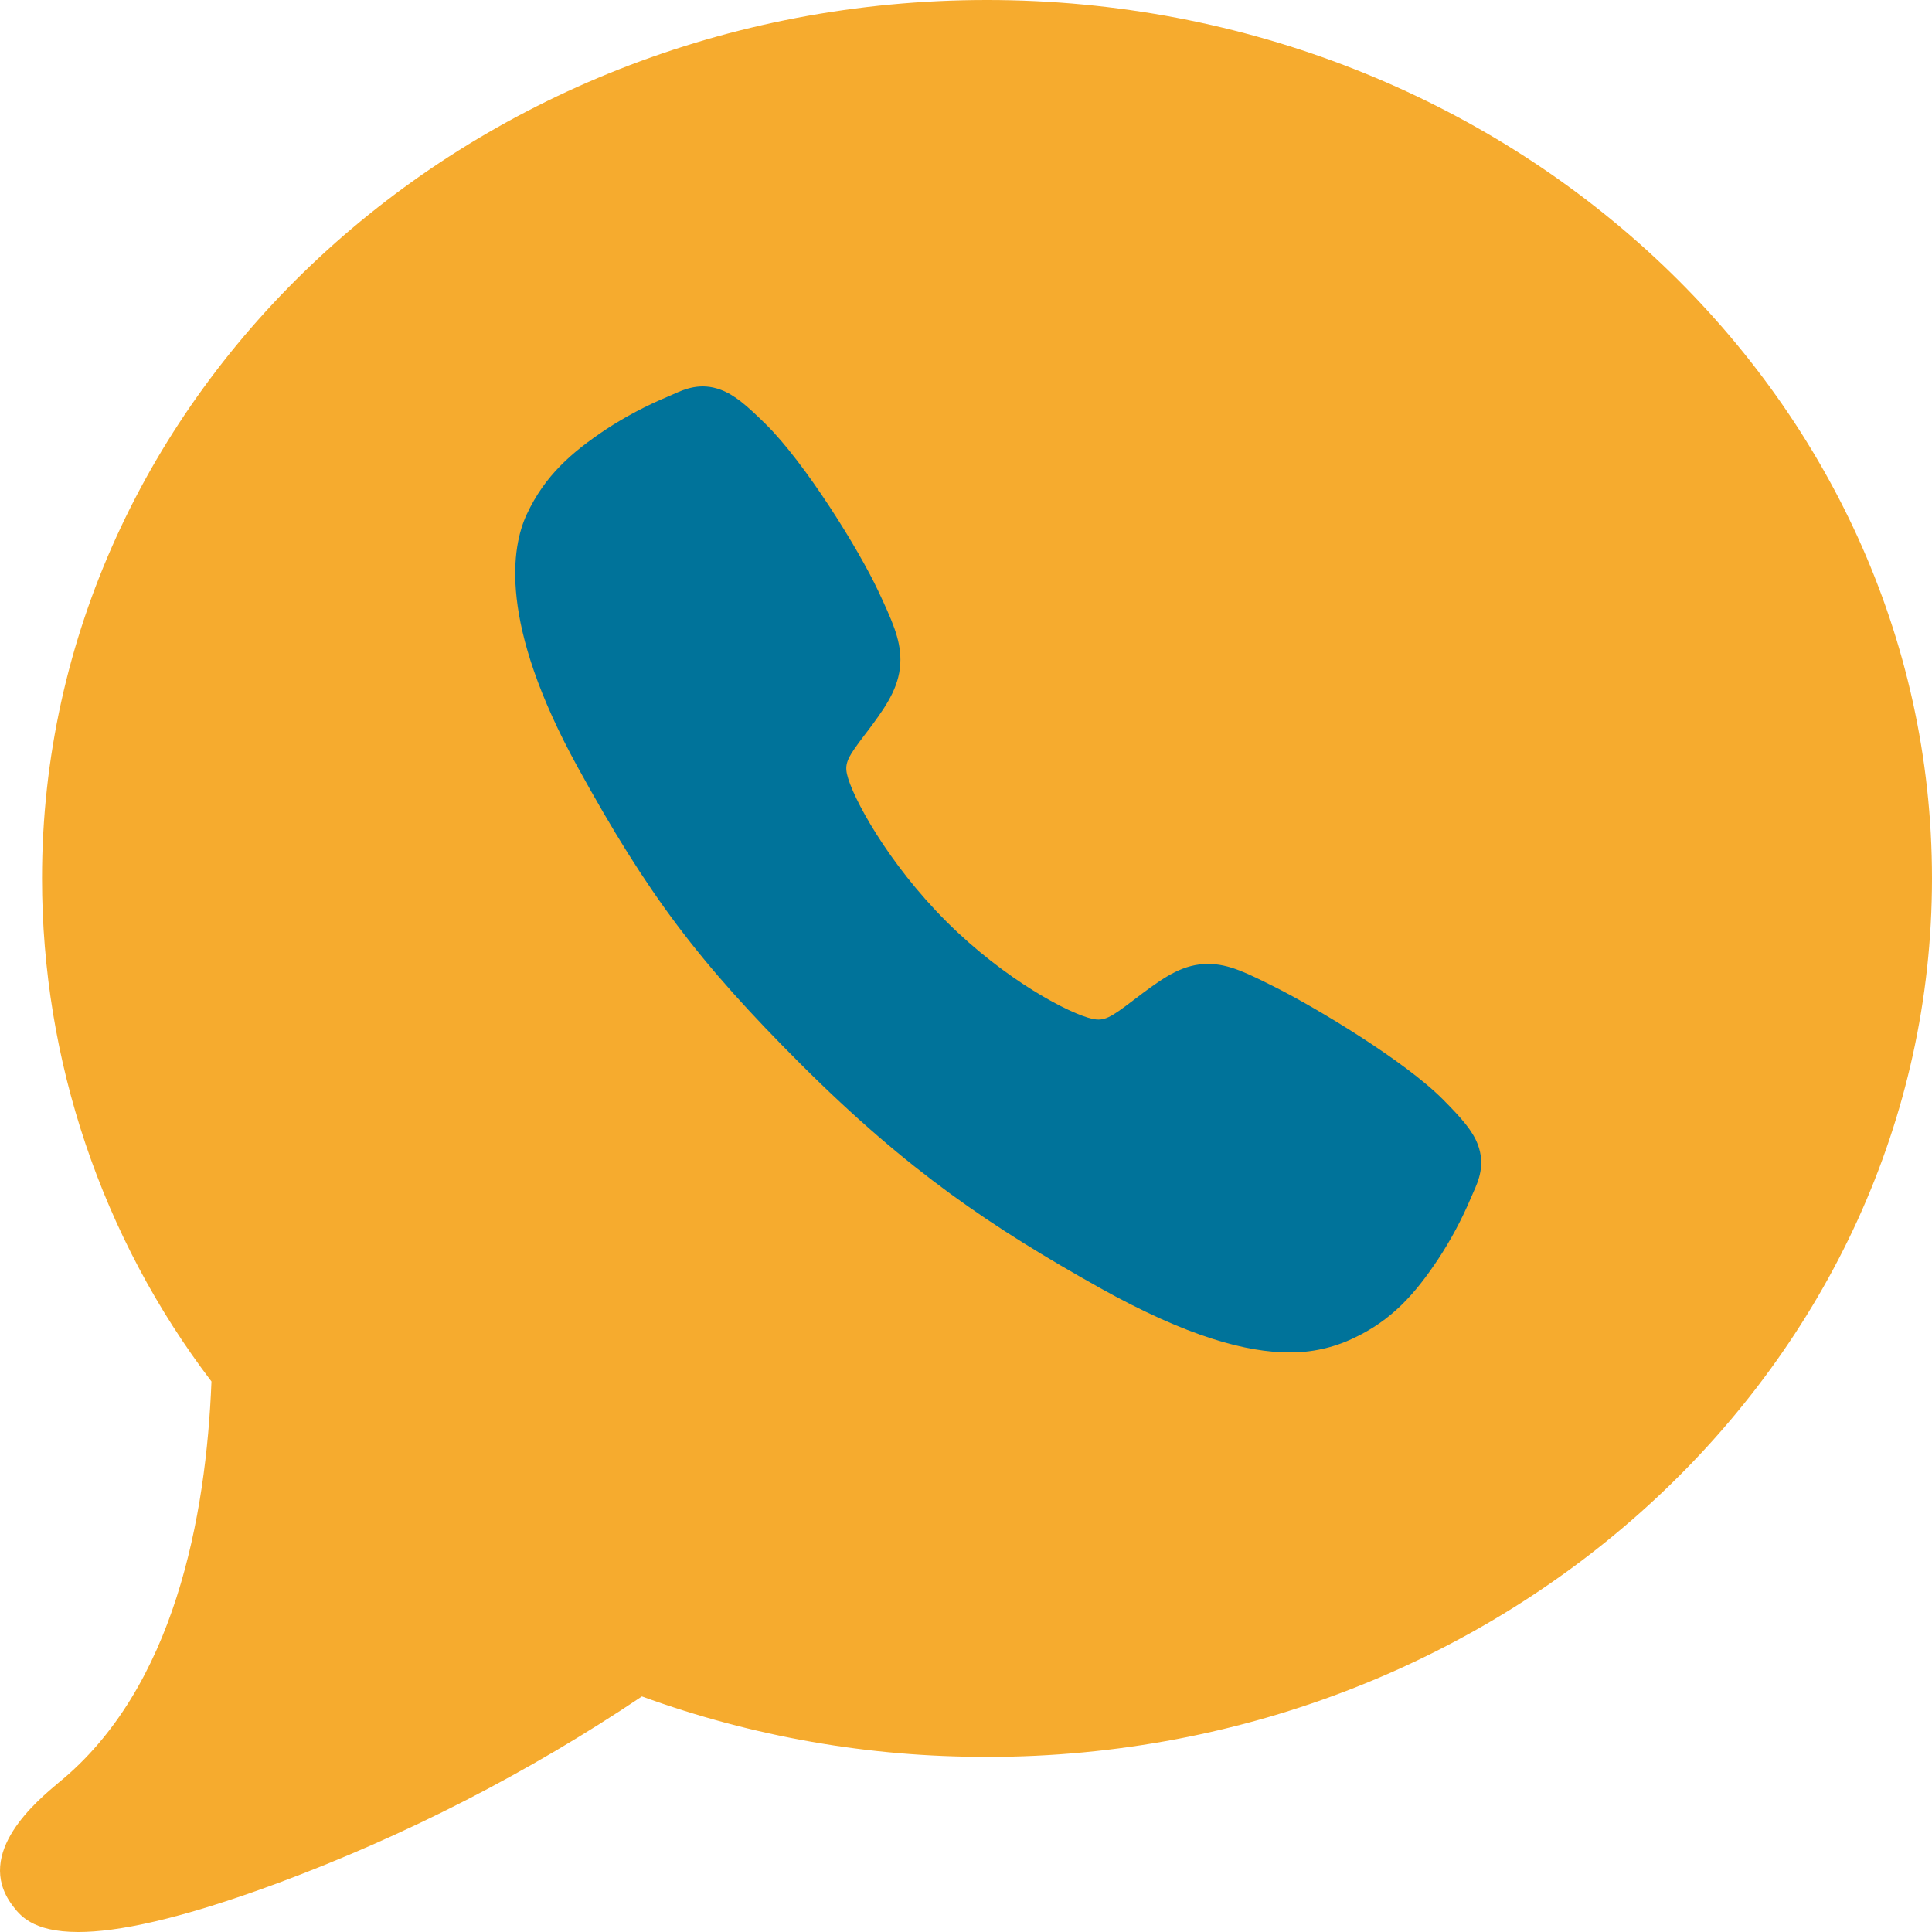
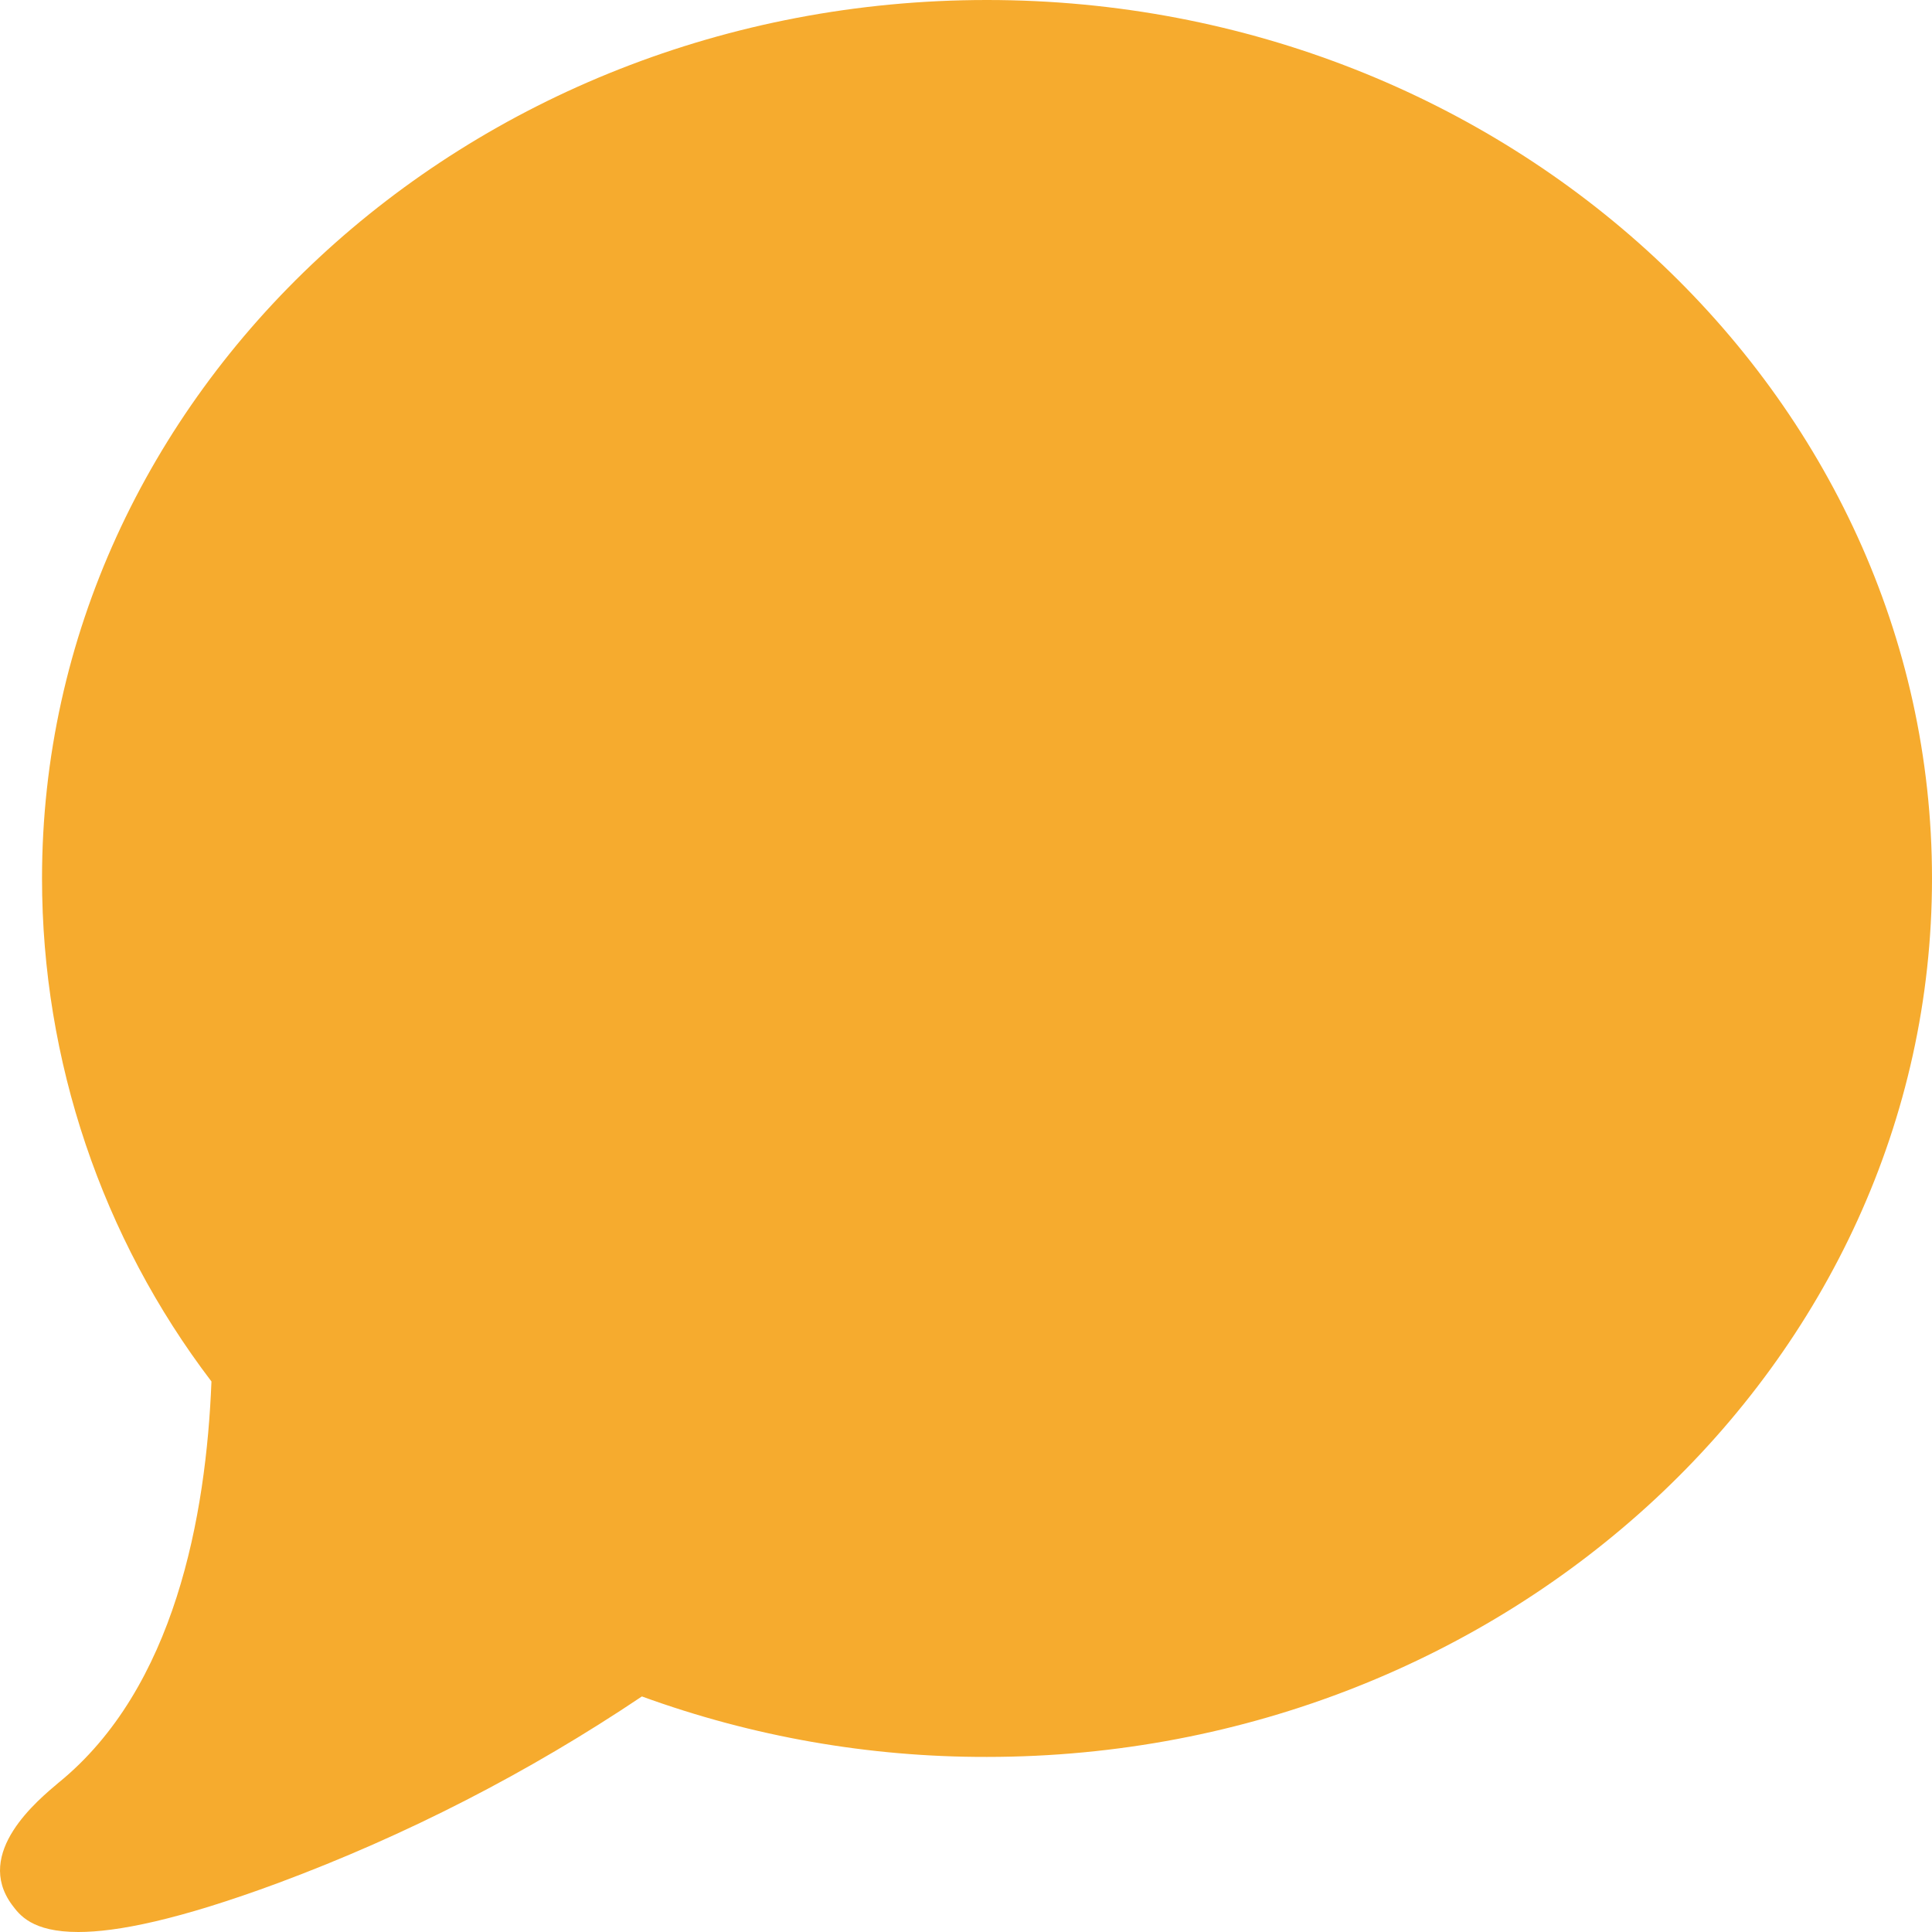
<svg xmlns="http://www.w3.org/2000/svg" width="40" height="40" viewBox="0 0 40 40" fill="none">
-   <path d="M40 18.187C40 28.216 31.223 36.375 20.431 36.375L20.433 36.373C17.999 36.38 15.581 35.957 13.29 35.123C10.939 36.701 8.414 37.997 5.766 38.983C3.684 39.754 2.417 40 1.622 40C0.658 40 0.402 39.643 0.248 39.437C-0.547 38.358 0.788 37.267 1.211 36.91C3.62 34.954 4.268 31.387 4.378 28.602C2.106 25.619 0.871 21.956 0.87 18.188C0.87 8.158 9.646 0 20.433 0C31.219 0 40 8.158 40 18.187Z" fill="#F6AB2E" />
-   <path d="M26.693 28C25.821 28 24.597 27.685 22.763 26.66C20.534 25.41 18.809 24.256 16.592 22.045C14.454 19.909 13.414 18.526 11.957 15.877C10.312 12.886 10.593 11.318 10.906 10.648C11.28 9.847 11.831 9.368 12.543 8.892C12.947 8.627 13.376 8.4 13.822 8.214C13.866 8.195 13.908 8.176 13.945 8.16C14.166 8.06 14.501 7.91 14.925 8.071C15.208 8.177 15.461 8.394 15.857 8.785C16.668 9.585 17.777 11.367 18.186 12.242C18.46 12.831 18.642 13.221 18.642 13.657C18.642 14.168 18.385 14.563 18.073 14.988C18.015 15.068 17.956 15.144 17.9 15.218C17.56 15.665 17.486 15.794 17.535 16.024C17.635 16.487 18.377 17.865 19.598 19.083C20.818 20.3 22.157 20.996 22.621 21.095C22.861 21.146 22.993 21.069 23.454 20.717C23.52 20.666 23.588 20.614 23.659 20.562C24.135 20.208 24.511 19.957 25.01 19.957H25.013C25.447 19.957 25.819 20.146 26.436 20.456C27.239 20.862 29.075 21.956 29.88 22.768C30.271 23.163 30.49 23.415 30.597 23.697C30.757 24.122 30.606 24.456 30.507 24.679C30.491 24.716 30.473 24.757 30.453 24.802C30.265 25.247 30.037 25.674 29.77 26.078C29.296 26.788 28.815 27.337 28.012 27.711C27.6 27.906 27.149 28.005 26.693 28Z" fill="#00739A" />
+   <path d="M40 18.187C40 28.216 31.223 36.375 20.431 36.375C17.999 36.38 15.581 35.957 13.29 35.123C10.939 36.701 8.414 37.997 5.766 38.983C3.684 39.754 2.417 40 1.622 40C0.658 40 0.402 39.643 0.248 39.437C-0.547 38.358 0.788 37.267 1.211 36.91C3.62 34.954 4.268 31.387 4.378 28.602C2.106 25.619 0.871 21.956 0.87 18.188C0.87 8.158 9.646 0 20.433 0C31.219 0 40 8.158 40 18.187Z" fill="#F6AB2E" />
</svg>